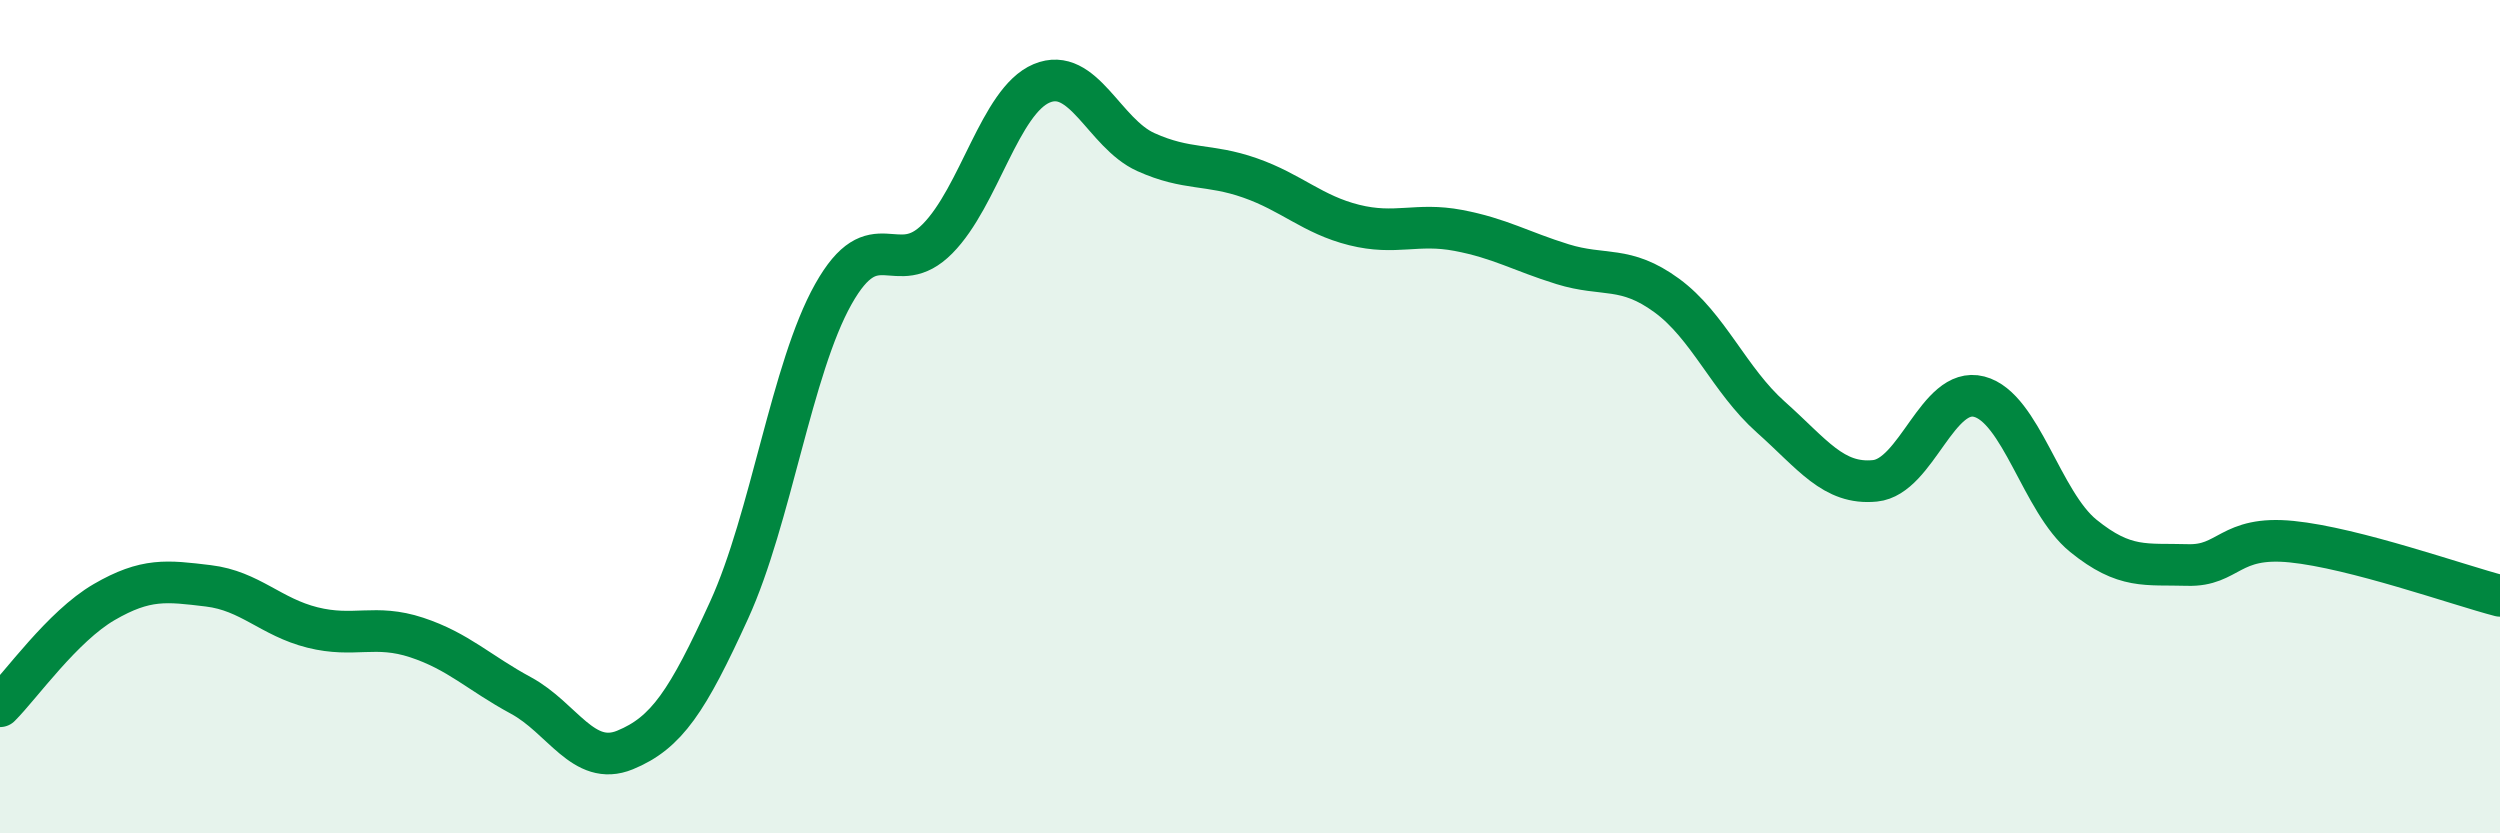
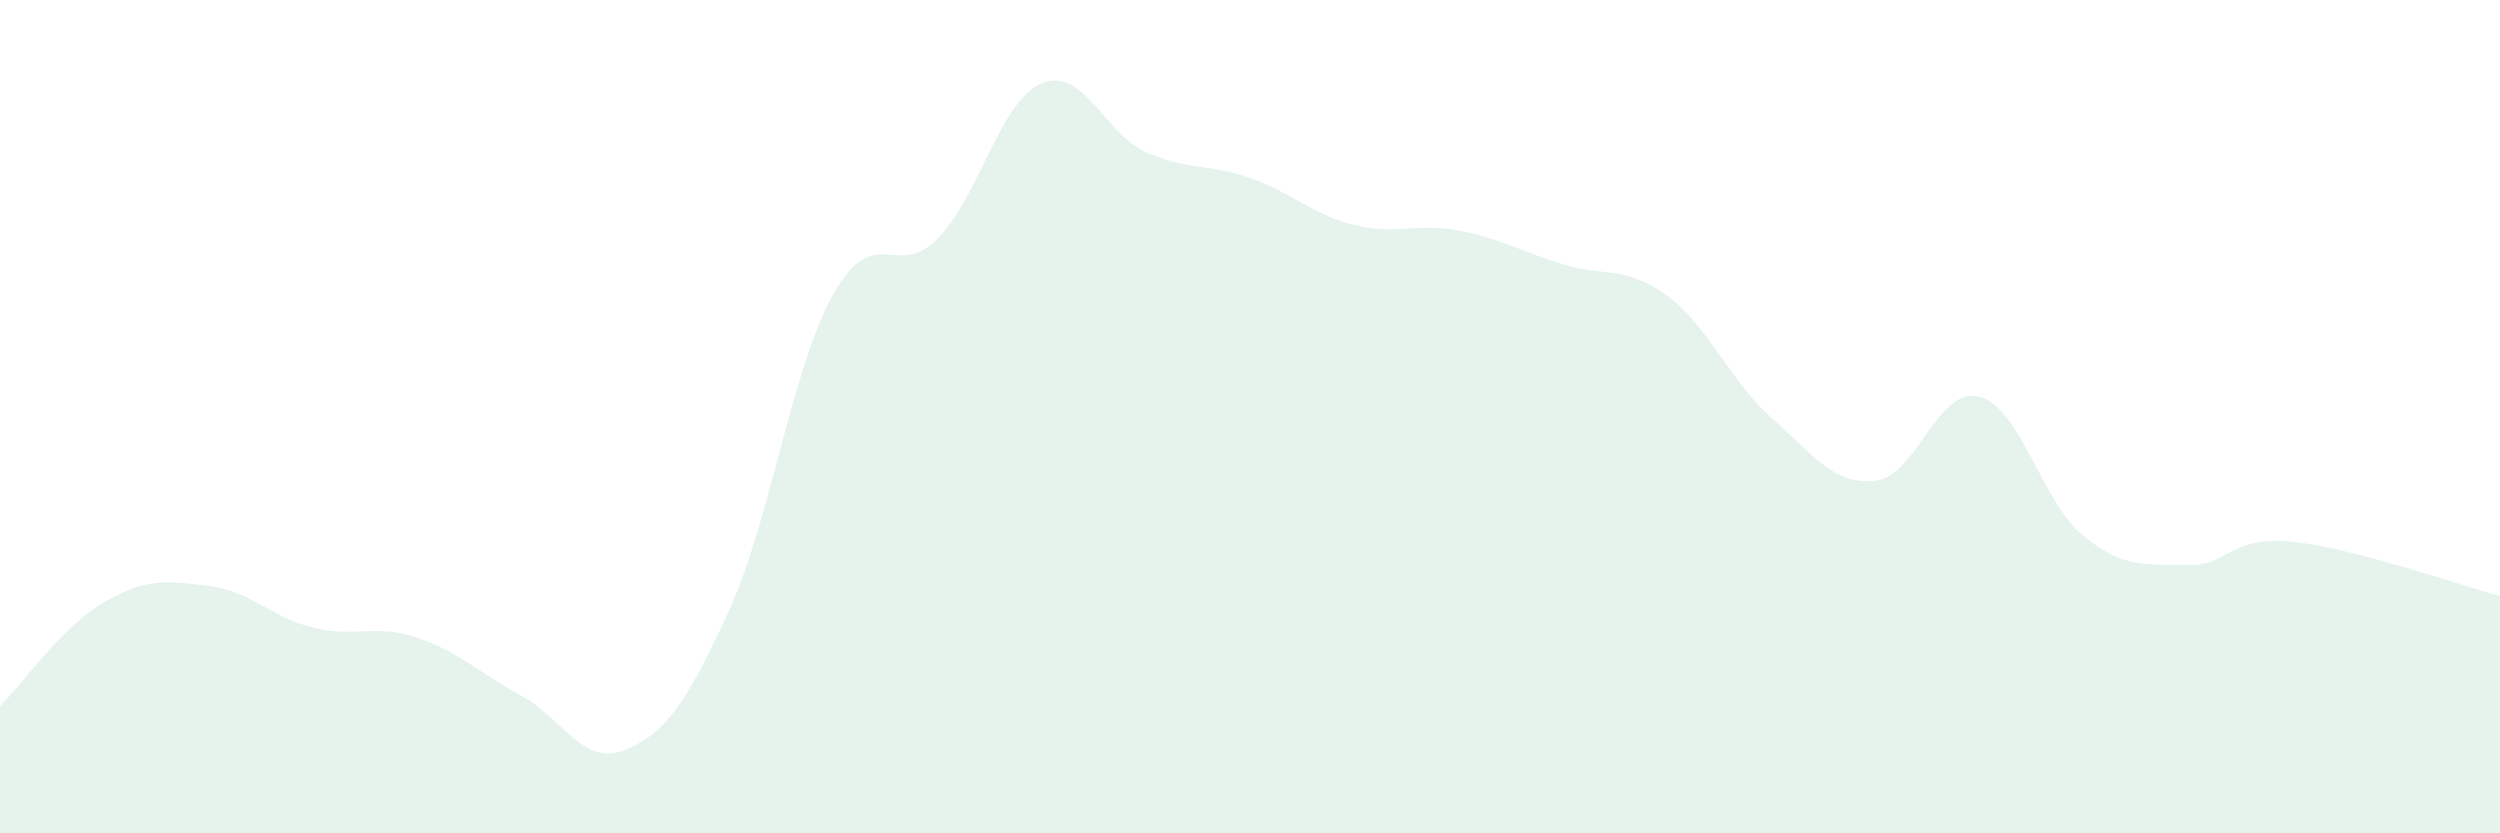
<svg xmlns="http://www.w3.org/2000/svg" width="60" height="20" viewBox="0 0 60 20">
  <path d="M 0,16.95 C 0.5,16.45 1.5,15.03 2.5,14.45 C 3.5,13.87 4,13.94 5,14.06 C 6,14.18 6.5,14.81 7.5,15.06 C 8.5,15.31 9,14.97 10,15.3 C 11,15.63 11.5,16.15 12.5,16.69 C 13.5,17.23 14,18.41 15,18 C 16,17.59 16.5,16.83 17.5,14.64 C 18.5,12.45 19,8.84 20,7.06 C 21,5.28 21.5,6.74 22.5,5.73 C 23.5,4.72 24,2.42 25,2 C 26,1.58 26.5,3.2 27.5,3.65 C 28.5,4.1 29,3.92 30,4.27 C 31,4.62 31.5,5.15 32.5,5.4 C 33.5,5.65 34,5.34 35,5.53 C 36,5.72 36.5,6.03 37.5,6.34 C 38.5,6.65 39,6.36 40,7.09 C 41,7.82 41.5,9.12 42.5,10.01 C 43.5,10.9 44,11.64 45,11.54 C 46,11.44 46.5,9.26 47.5,9.52 C 48.5,9.78 49,12.05 50,12.86 C 51,13.67 51.5,13.53 52.5,13.56 C 53.5,13.59 53.5,12.85 55,13 C 56.5,13.15 59,14.04 60,14.3L60 20L0 20Z" fill="#008740" opacity="0.1" stroke-linecap="round" stroke-linejoin="round" />
-   <path d="M 0,16.95 C 0.5,16.45 1.5,15.03 2.5,14.45 C 3.5,13.87 4,13.94 5,14.06 C 6,14.18 6.5,14.81 7.5,15.06 C 8.5,15.31 9,14.97 10,15.3 C 11,15.63 11.5,16.15 12.5,16.69 C 13.5,17.23 14,18.41 15,18 C 16,17.59 16.5,16.83 17.5,14.64 C 18.5,12.45 19,8.84 20,7.06 C 21,5.28 21.5,6.74 22.5,5.73 C 23.5,4.72 24,2.42 25,2 C 26,1.58 26.5,3.2 27.5,3.65 C 28.5,4.1 29,3.92 30,4.27 C 31,4.62 31.5,5.15 32.5,5.4 C 33.5,5.65 34,5.34 35,5.53 C 36,5.72 36.5,6.03 37.5,6.34 C 38.5,6.65 39,6.36 40,7.09 C 41,7.82 41.5,9.12 42.5,10.01 C 43.5,10.9 44,11.64 45,11.54 C 46,11.44 46.5,9.26 47.5,9.52 C 48.5,9.78 49,12.05 50,12.86 C 51,13.67 51.5,13.53 52.5,13.56 C 53.5,13.59 53.5,12.85 55,13 C 56.5,13.15 59,14.04 60,14.3" stroke="#008740" stroke-width="1" fill="none" stroke-linecap="round" stroke-linejoin="round" />
</svg>